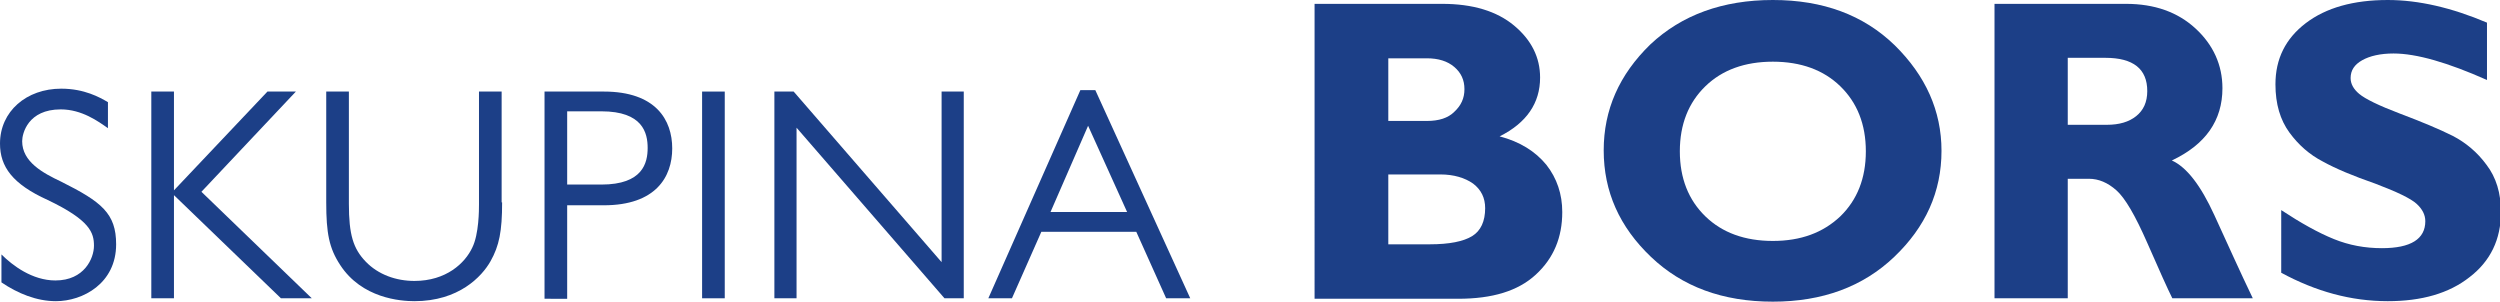
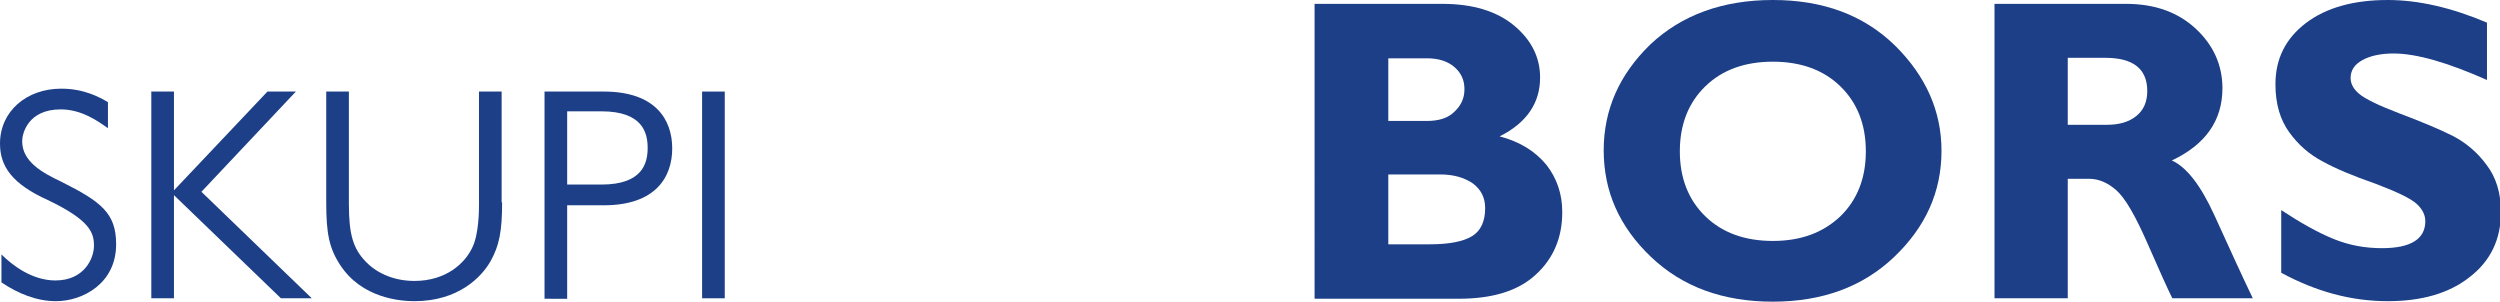
<svg xmlns="http://www.w3.org/2000/svg" version="1.1" id="Vrstva_1" x="0px" y="0px" width="518.8px" height="62.7px" viewBox="0 0 518.8 62.7" style="enable-background:new 0 0 518.8 62.7;" xml:space="preserve">
  <style type="text/css"> .st0{fill:#1C3F87;} </style>
  <g>
    <path class="st0" d="M22.4,26.6c-2-1.4-5.4-3.9-9.8-3.9c-6.8,0-8,5-8,6.6c0,4.3,4.3,6.6,8.1,8.4c8.4,4.2,11.4,6.6,11.4,13 c0,8.1-6.9,11.8-12.5,11.8c-4,0-7.9-1.6-11.3-3.9v-5.8c2.3,2.3,6.4,5.4,11.2,5.4c6,0,8-4.6,8-7.2c0-2.7-0.8-5.3-9.6-9.5 C2.6,38.2,0,34.6,0,29.8c0-6.7,5.5-11.4,12.7-11.4c4.8,0,8,1.8,9.7,2.8V26.6z" />
    <path class="st0" d="M41.8,39.8l22.9,22.1h-6.4L36.1,40.5v21.4h-4.7V19h4.7v20.5L55.5,19h5.9L41.8,39.8z" />
    <path class="st0" d="M104.2,42c0,6-0.6,9-2.4,12.2c-1.8,3.2-6.6,8.3-15.8,8.3c-2.9,0-10.9-0.6-15.4-7.5c-2.3-3.5-2.9-6.6-2.9-13V19 h4.7v23.3c0,6.4,0.9,9.3,3.5,12c2.6,2.7,6.3,4,10.1,4c6.6,0,10.5-3.7,12-6.9c1.4-2.8,1.4-7.9,1.4-9V19h4.7V42z" />
    <path class="st0" d="M125.3,19c10.8,0,14.2,5.9,14.2,11.8s-3.4,11.8-14.2,11.8h-7.6v19.4H113V19H125.3z M117.7,23.1v15.2h7.1 c8.6,0,9.6-4.5,9.6-7.6s-1-7.6-9.6-7.6H117.7z" />
    <path class="st0" d="M150.4,61.9h-4.7V19h4.7V61.9z" />
-     <path class="st0" d="M200,61.9h-4l-30.7-35.4v35.4h-4.6V19h4l30.7,35.4V19h4.6V61.9z" />
-     <path class="st0" d="M247,61.9H242l-6.2-13.8h-19.7L210,61.9h-4.9l19.1-43.2h3.1L247,61.9z M225.8,26.1L218,44h15.9L225.8,26.1z" />
    <path class="st0" d="M272.9,0.8h26.4c6.3,0,11.3,1.5,14.9,4.5c3.6,3,5.4,6.6,5.4,10.8c0,5.3-2.8,9.4-8.4,12.2 c4.2,1.1,7.4,3.1,9.7,5.9c2.2,2.8,3.3,6.1,3.3,9.8c0,5.3-1.8,9.6-5.5,13s-9,5-16.1,5h-29.8V0.8z M288.1,12v13.1h8 c2.5,0,4.4-0.6,5.7-1.9c1.4-1.3,2.1-2.8,2.1-4.7c0-1.9-0.7-3.4-2.1-4.6s-3.3-1.8-5.7-1.8H288.1z M288.1,36.3v14.4h8.6 c4.1,0,7-0.6,8.8-1.7c1.8-1.1,2.7-3.1,2.7-5.8c0-2.1-0.8-3.8-2.5-5.1c-1.7-1.2-4-1.9-6.8-1.9H288.1z" />
    <path class="st0" d="M367.9,0c10.4,0,18.8,3.1,25.3,9.4c6.4,6.3,9.7,13.6,9.7,21.9c0,8.5-3.3,15.8-9.8,22 c-6.5,6.2-14.9,9.3-25.2,9.3c-10.4,0-18.8-3.1-25.3-9.3c-6.5-6.2-9.8-13.5-9.8-22.1c0-8.4,3.2-15.7,9.7-22C349,3.1,357.5,0,367.9,0 z M367.9,50c5.8,0,10.4-1.7,14-5.1c3.5-3.4,5.3-7.9,5.3-13.5c0-5.6-1.8-10.1-5.3-13.5c-3.5-3.4-8.2-5.1-14-5.1 c-5.8,0-10.5,1.7-14,5.1c-3.5,3.4-5.3,7.9-5.3,13.5c0,5.6,1.8,10.1,5.3,13.5C357.4,48.3,362.1,50,367.9,50z" />
    <path class="st0" d="M413.9,0.8h27.3c5.9,0,10.7,1.7,14.4,5.1c3.7,3.4,5.6,7.6,5.6,12.4c0,6.7-3.5,11.7-10.5,15 c3.1,1.4,6,5.2,8.8,11.3c2.8,6.1,5.4,11.9,8,17.3h-16.7c-1-2-2.7-5.8-5.2-11.5c-2.5-5.7-4.6-9.3-6.4-10.9s-3.7-2.4-5.7-2.4h-4.4 v24.8h-15.2V0.8z M429.1,12v13.9h8.1c2.6,0,4.6-0.6,6.1-1.8c1.5-1.2,2.3-2.9,2.3-5.2c0-4.6-2.9-6.9-8.7-6.9H429.1z" />
    <path class="st0" d="M516.1,4.7v11.9c-8.1-3.6-14.6-5.5-19.4-5.5c-2.7,0-4.9,0.5-6.5,1.4c-1.6,0.9-2.4,2.1-2.4,3.7 c0,1.2,0.6,2.3,1.8,3.3c1.2,1,4,2.4,8.5,4.1c4.5,1.7,8.1,3.2,10.9,4.6c2.7,1.4,5.1,3.4,7,6c2,2.6,3,5.9,3,9.8 c0,5.7-2.2,10.2-6.5,13.5c-4.3,3.4-10,5-17,5c-7.6,0-14.9-2-22.1-5.9V43.6c4.1,2.7,7.7,4.7,10.9,6c3.2,1.3,6.5,1.9,10,1.9 c6,0,9-1.9,9-5.6c0-1.3-0.6-2.5-1.8-3.6c-1.2-1.1-4.1-2.5-8.6-4.2c-4.6-1.6-8.2-3.1-10.9-4.6c-2.7-1.4-5-3.4-6.9-6 c-1.9-2.6-2.9-5.9-2.9-10c0-5.3,2.1-9.5,6.3-12.7c4.2-3.2,9.9-4.8,17-4.8C501.9,0,508.8,1.6,516.1,4.7z" />
  </g>
</svg>